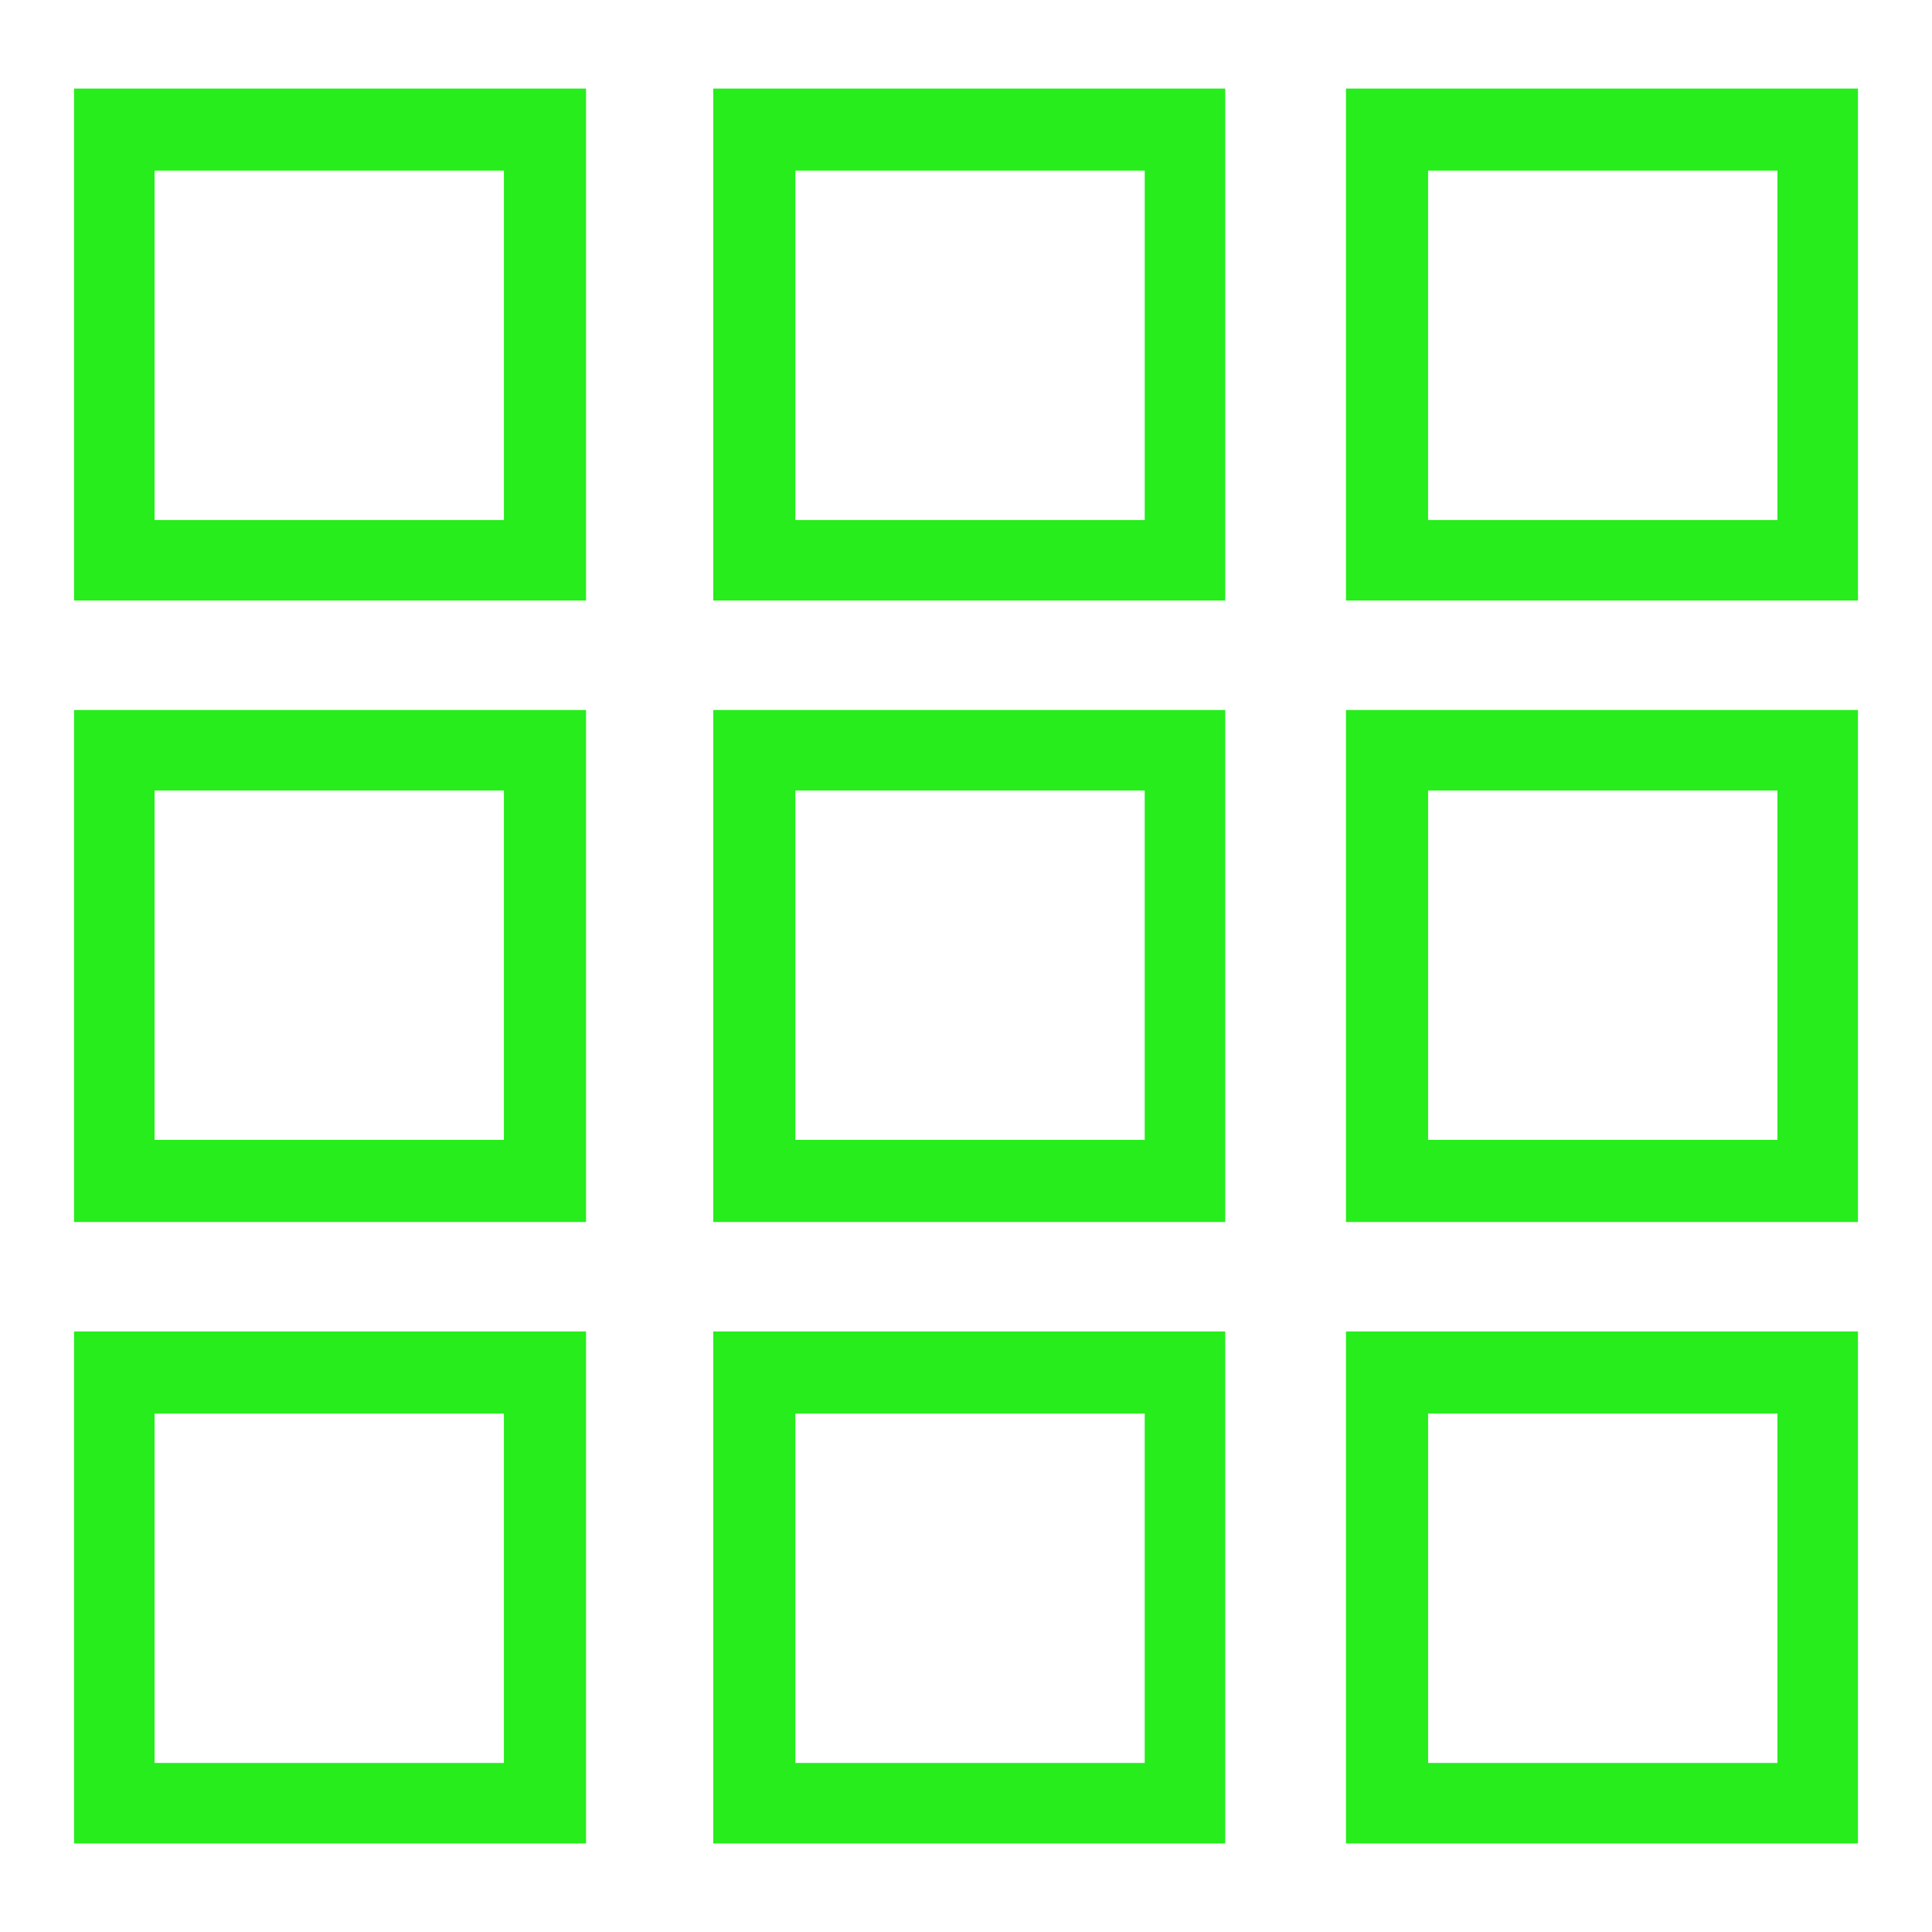
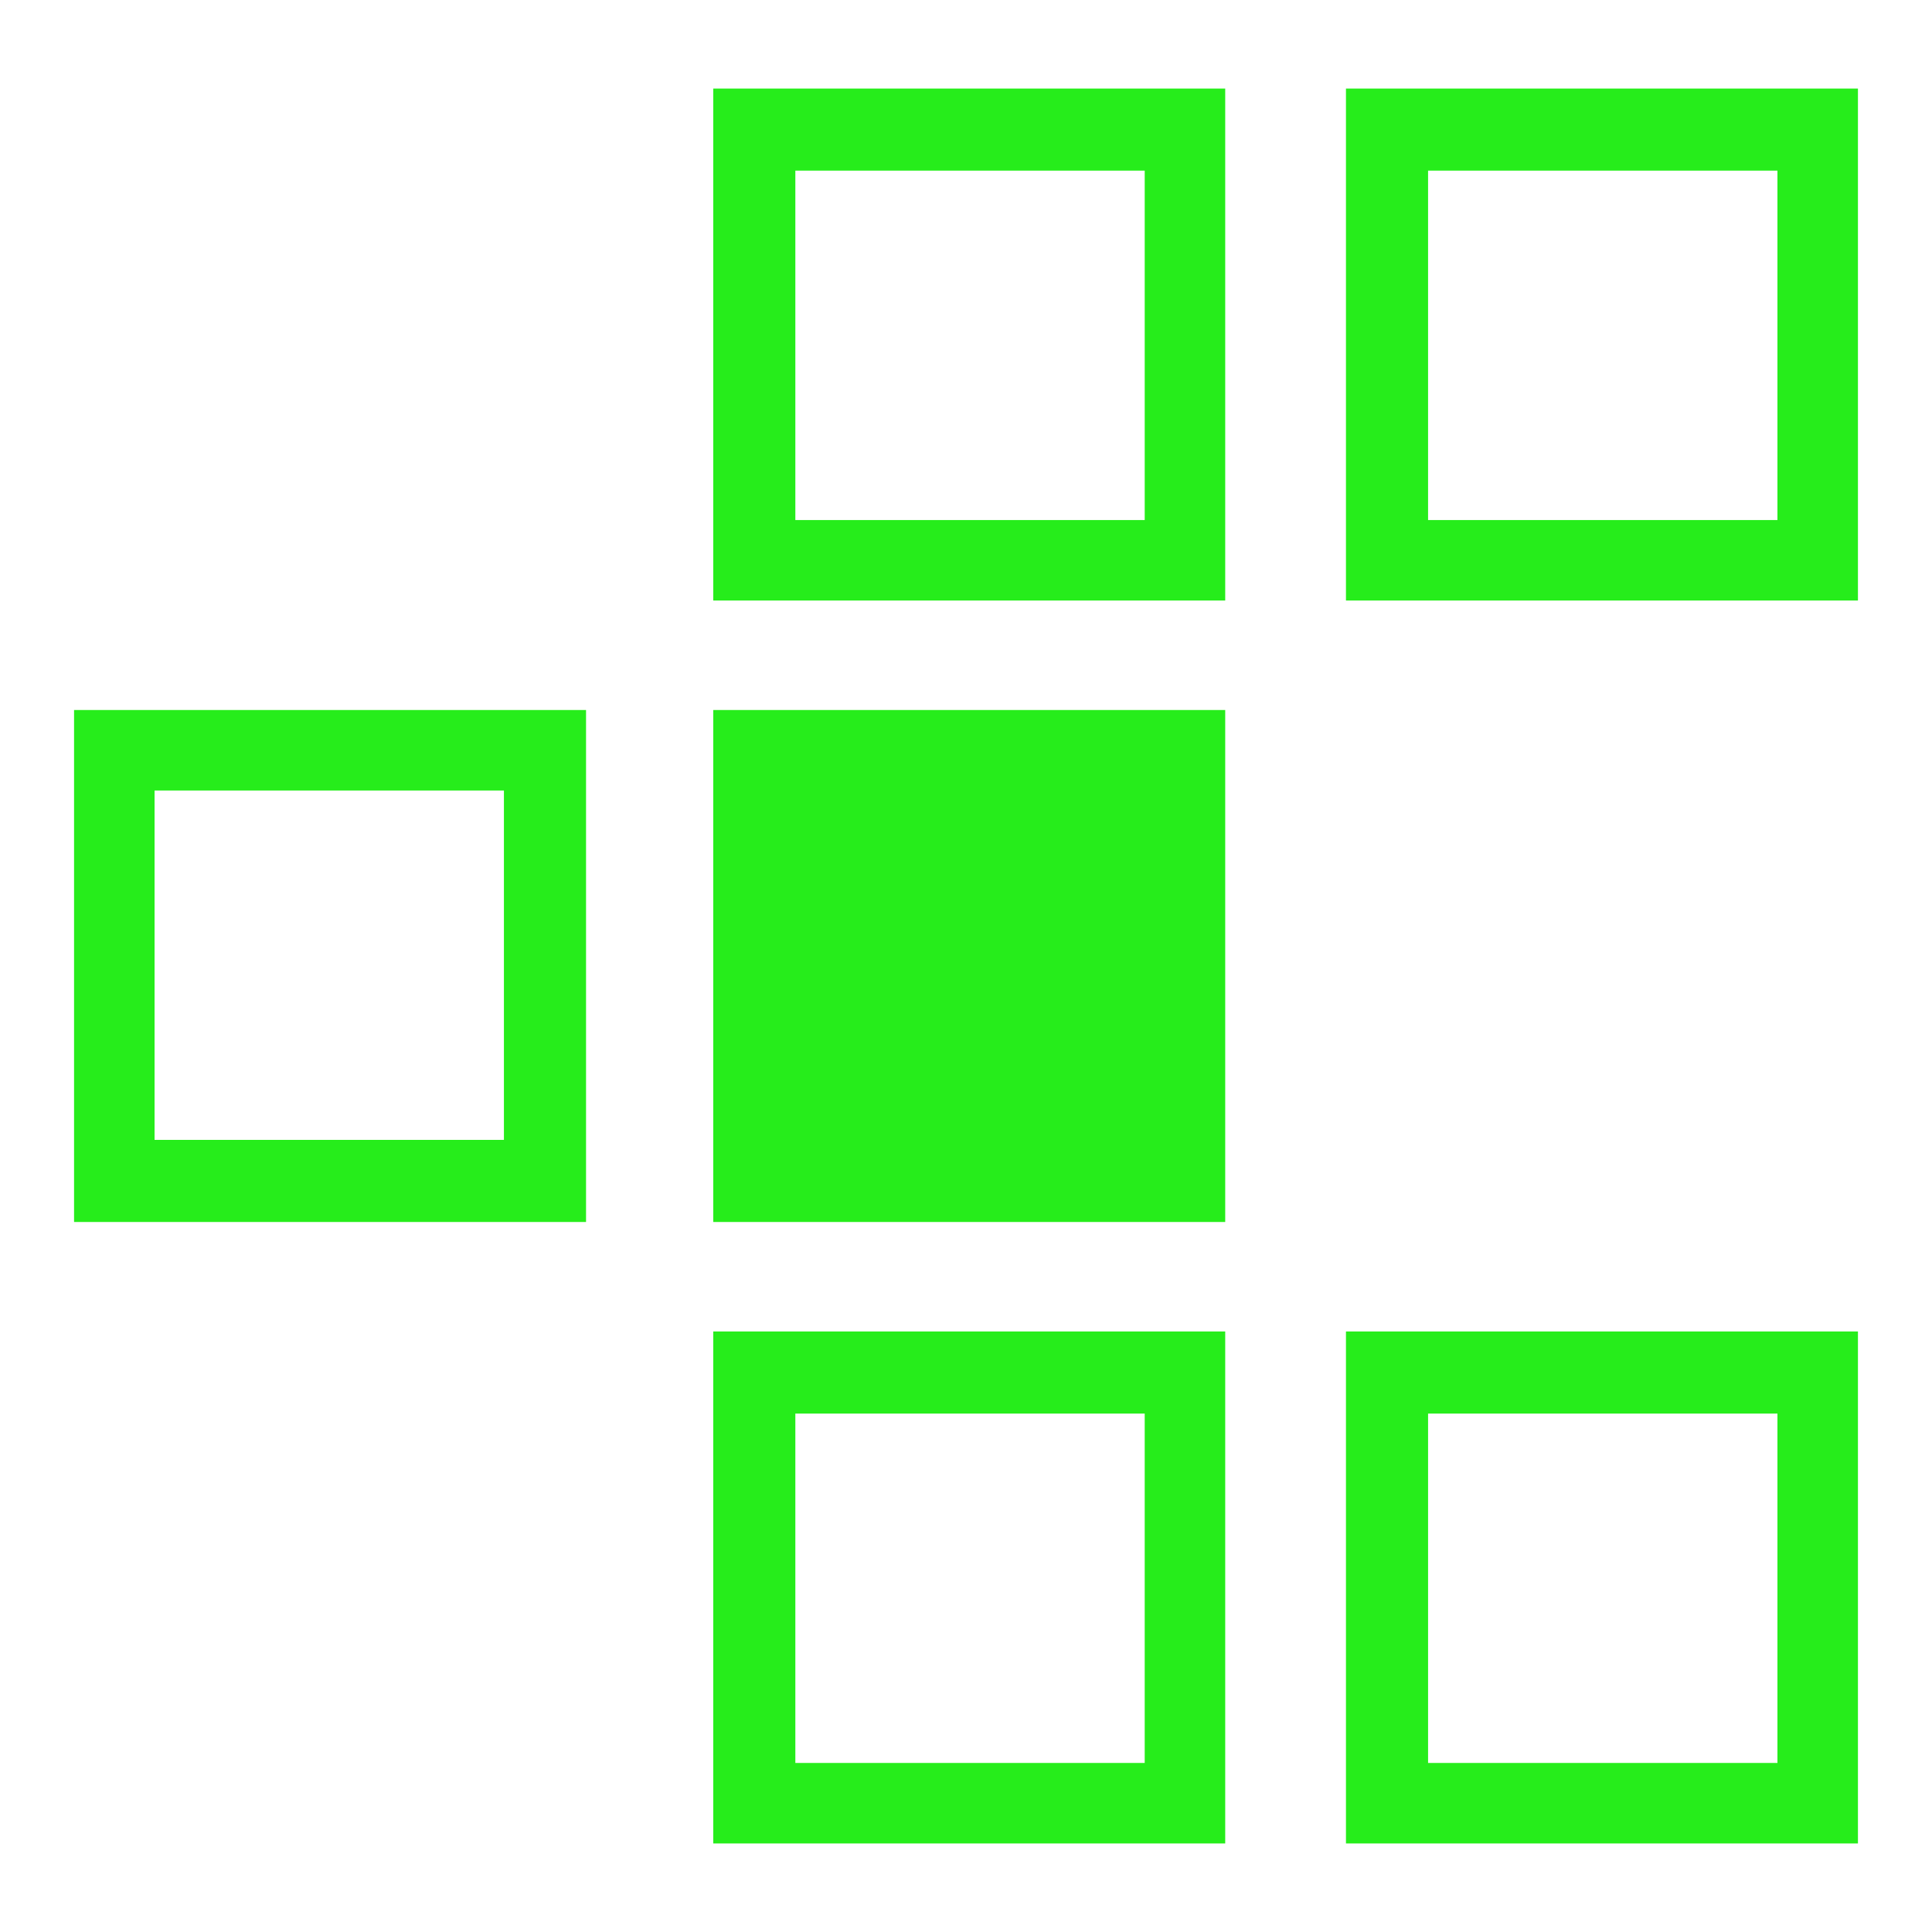
<svg xmlns="http://www.w3.org/2000/svg" version="1.1" id="Layer_1" x="0px" y="0px" viewBox="0 0 120 120" enable-background="new 0 0 120 120" xml:space="preserve">
  <g>
    <g>
-       <path fill="#26ED1B" d="M31.3,10.6v21.7H9.6V10.6H31.3 M36.4,5.5H4.6v31.8h31.8V5.5L36.4,5.5z" />
-     </g>
+       </g>
    <g>
      <path fill="#26ED1B" d="M71.1,10.6v21.7H49.4V10.6H71.1 M76.1,5.5H44.3v31.8h31.8V5.5L76.1,5.5z" />
    </g>
    <path fill="#26ED1B" d="M31.3,49.1v21.7H9.6V49.1H31.3 M36.4,44.1H4.6v31.8h31.8V44.1L36.4,44.1z" />
    <g>
-       <path fill="#26ED1B" d="M71.1,49.1v21.7H49.4V49.1H71.1 M76.1,44.1H44.3v31.8h31.8V44.1L76.1,44.1z" />
+       <path fill="#26ED1B" d="M71.1,49.1H49.4V49.1H71.1 M76.1,44.1H44.3v31.8h31.8V44.1L76.1,44.1z" />
    </g>
    <g>
      <path fill="#26ED1B" d="M110.4,10.6v21.7H88.7V10.6H110.4 M115.4,5.5H83.6v31.8h31.8V5.5L115.4,5.5z" />
    </g>
    <g>
-       <path fill="#26ED1B" d="M110.4,49.1v21.7H88.7V49.1H110.4 M115.4,44.1H83.6v31.8h31.8V44.1L115.4,44.1z" />
-     </g>
+       </g>
    <g>
-       <path fill="#26ED1B" d="M31.3,87.8v21.7H9.6V87.8H31.3 M36.4,82.7H4.6v31.8h31.8V82.7L36.4,82.7z" />
-     </g>
+       </g>
    <g>
      <path fill="#26ED1B" d="M71.1,87.8v21.7H49.4V87.8H71.1 M76.1,82.7H44.3v31.8h31.8V82.7L76.1,82.7z" />
    </g>
    <g>
      <path fill="#26ED1B" d="M110.4,87.8v21.7H88.7V87.8H110.4 M115.4,82.7H83.6v31.8h31.8V82.7L115.4,82.7z" />
    </g>
  </g>
</svg>